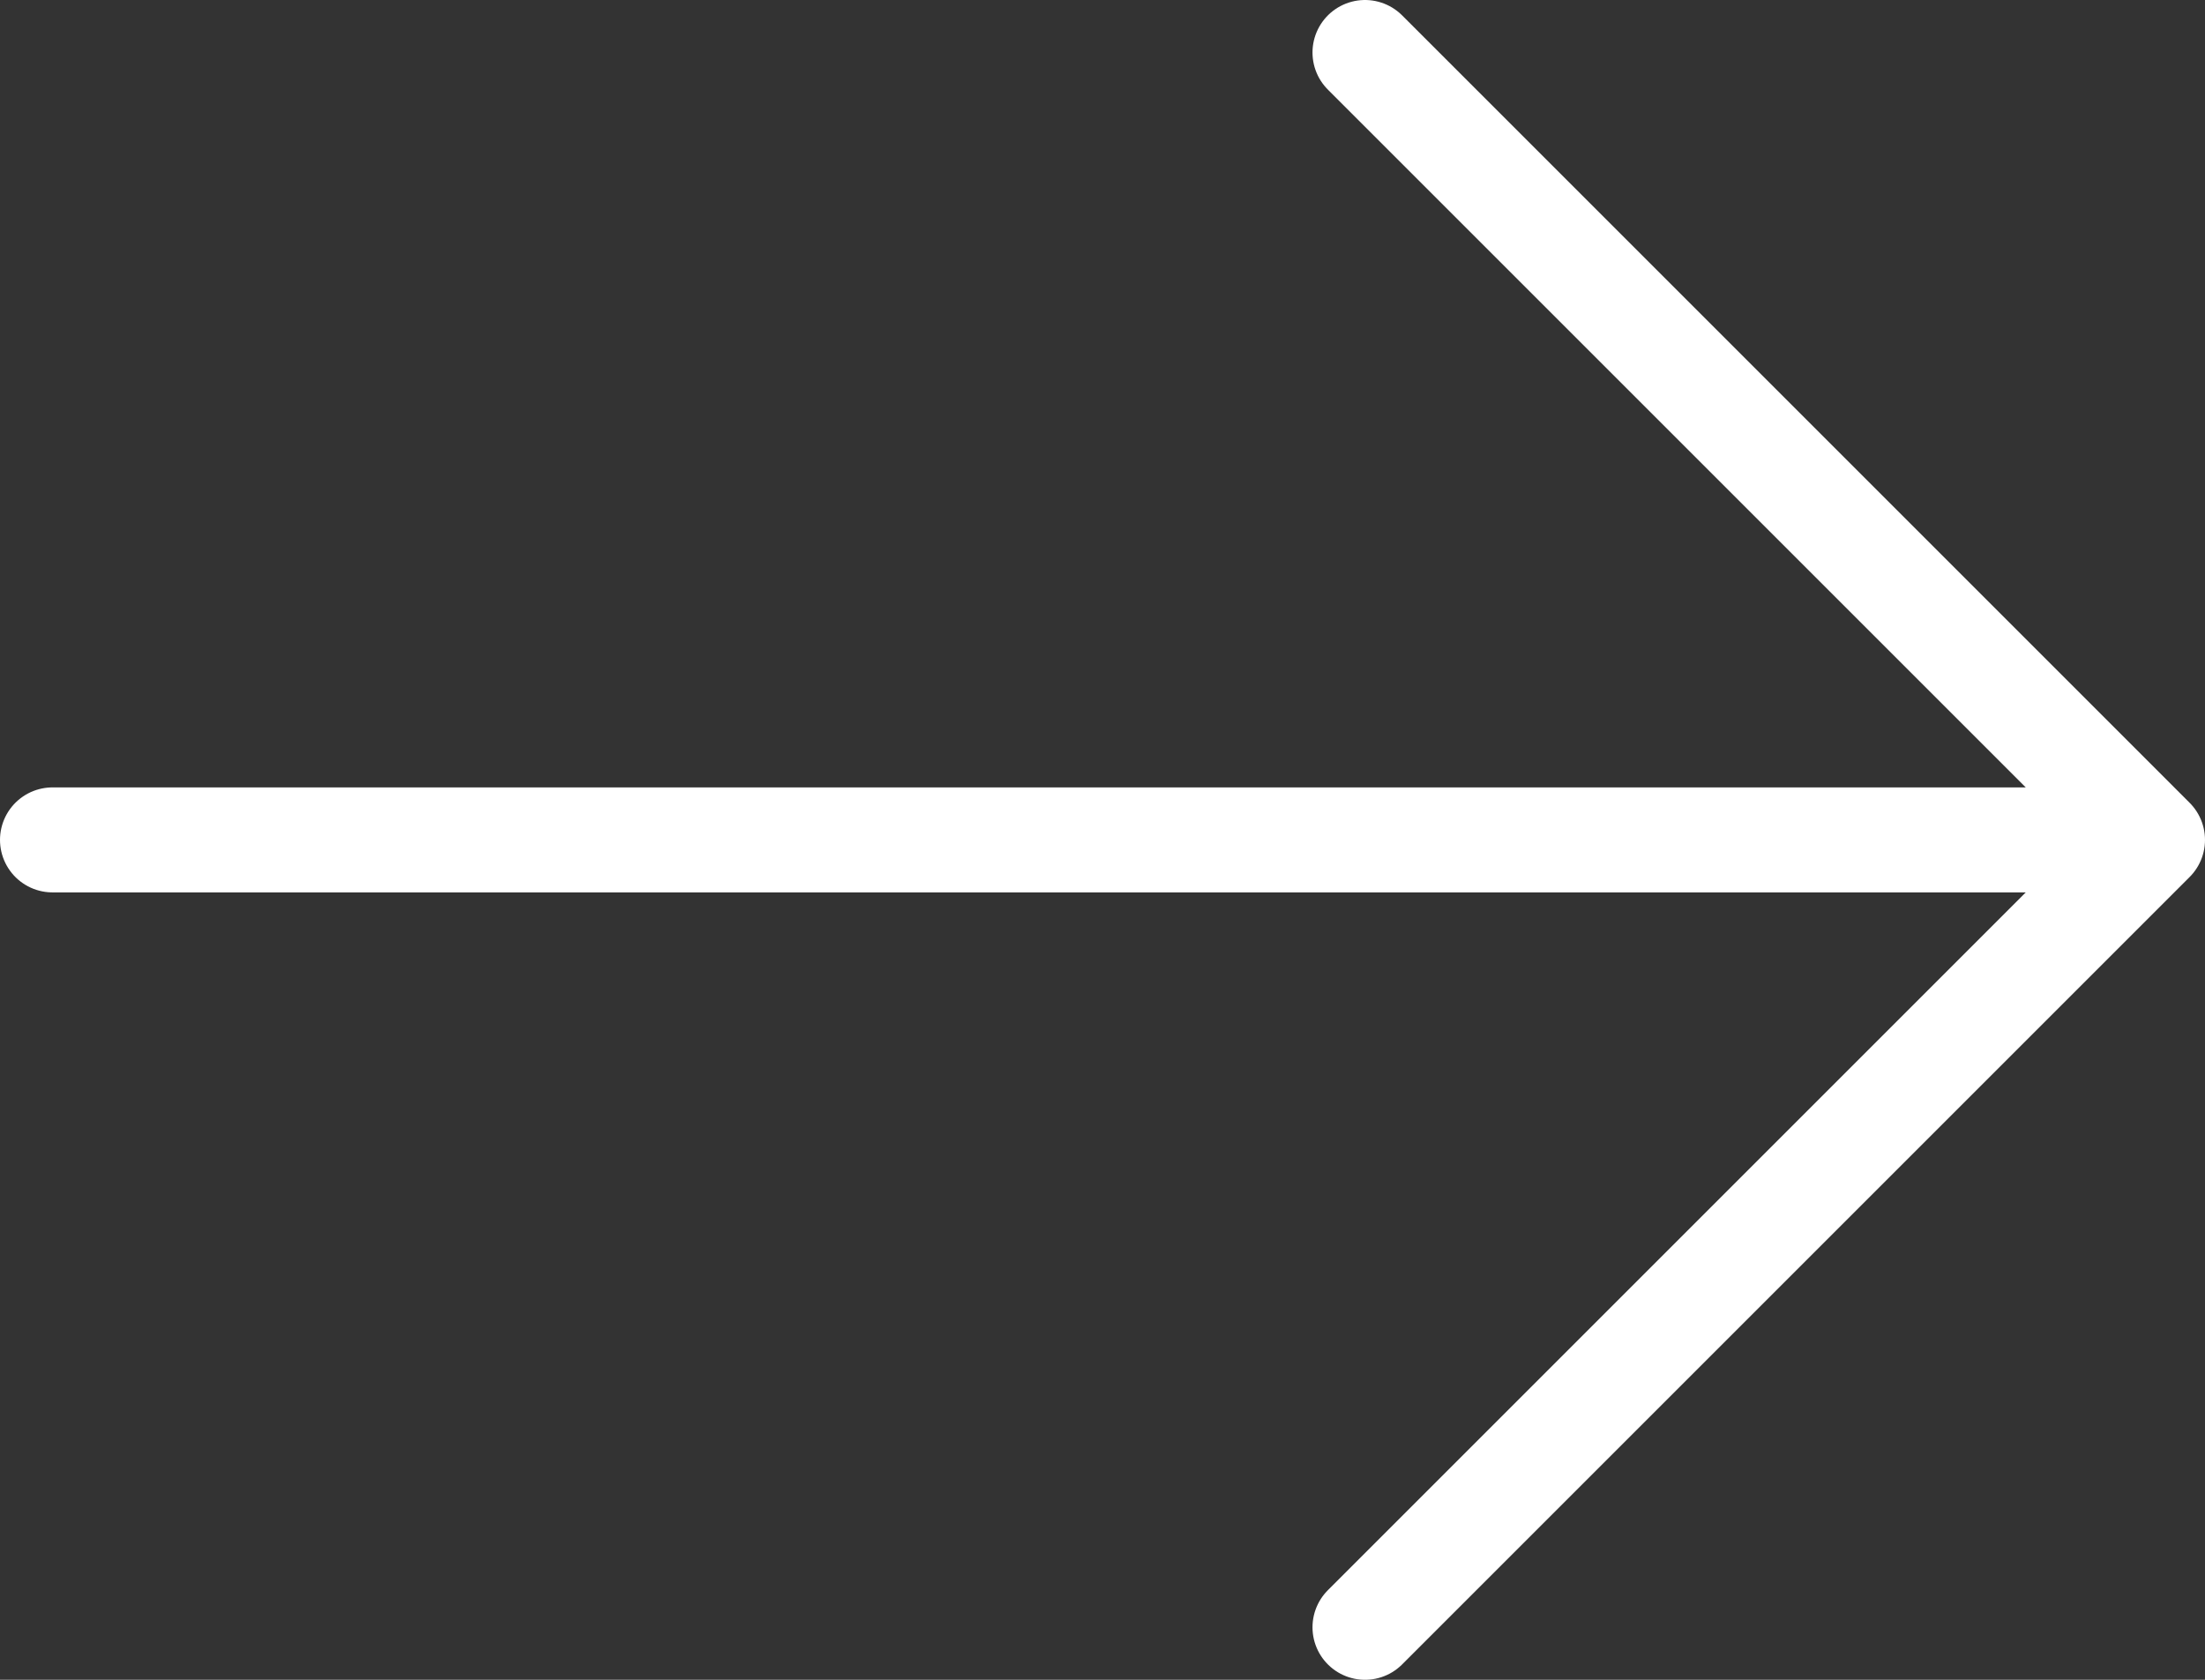
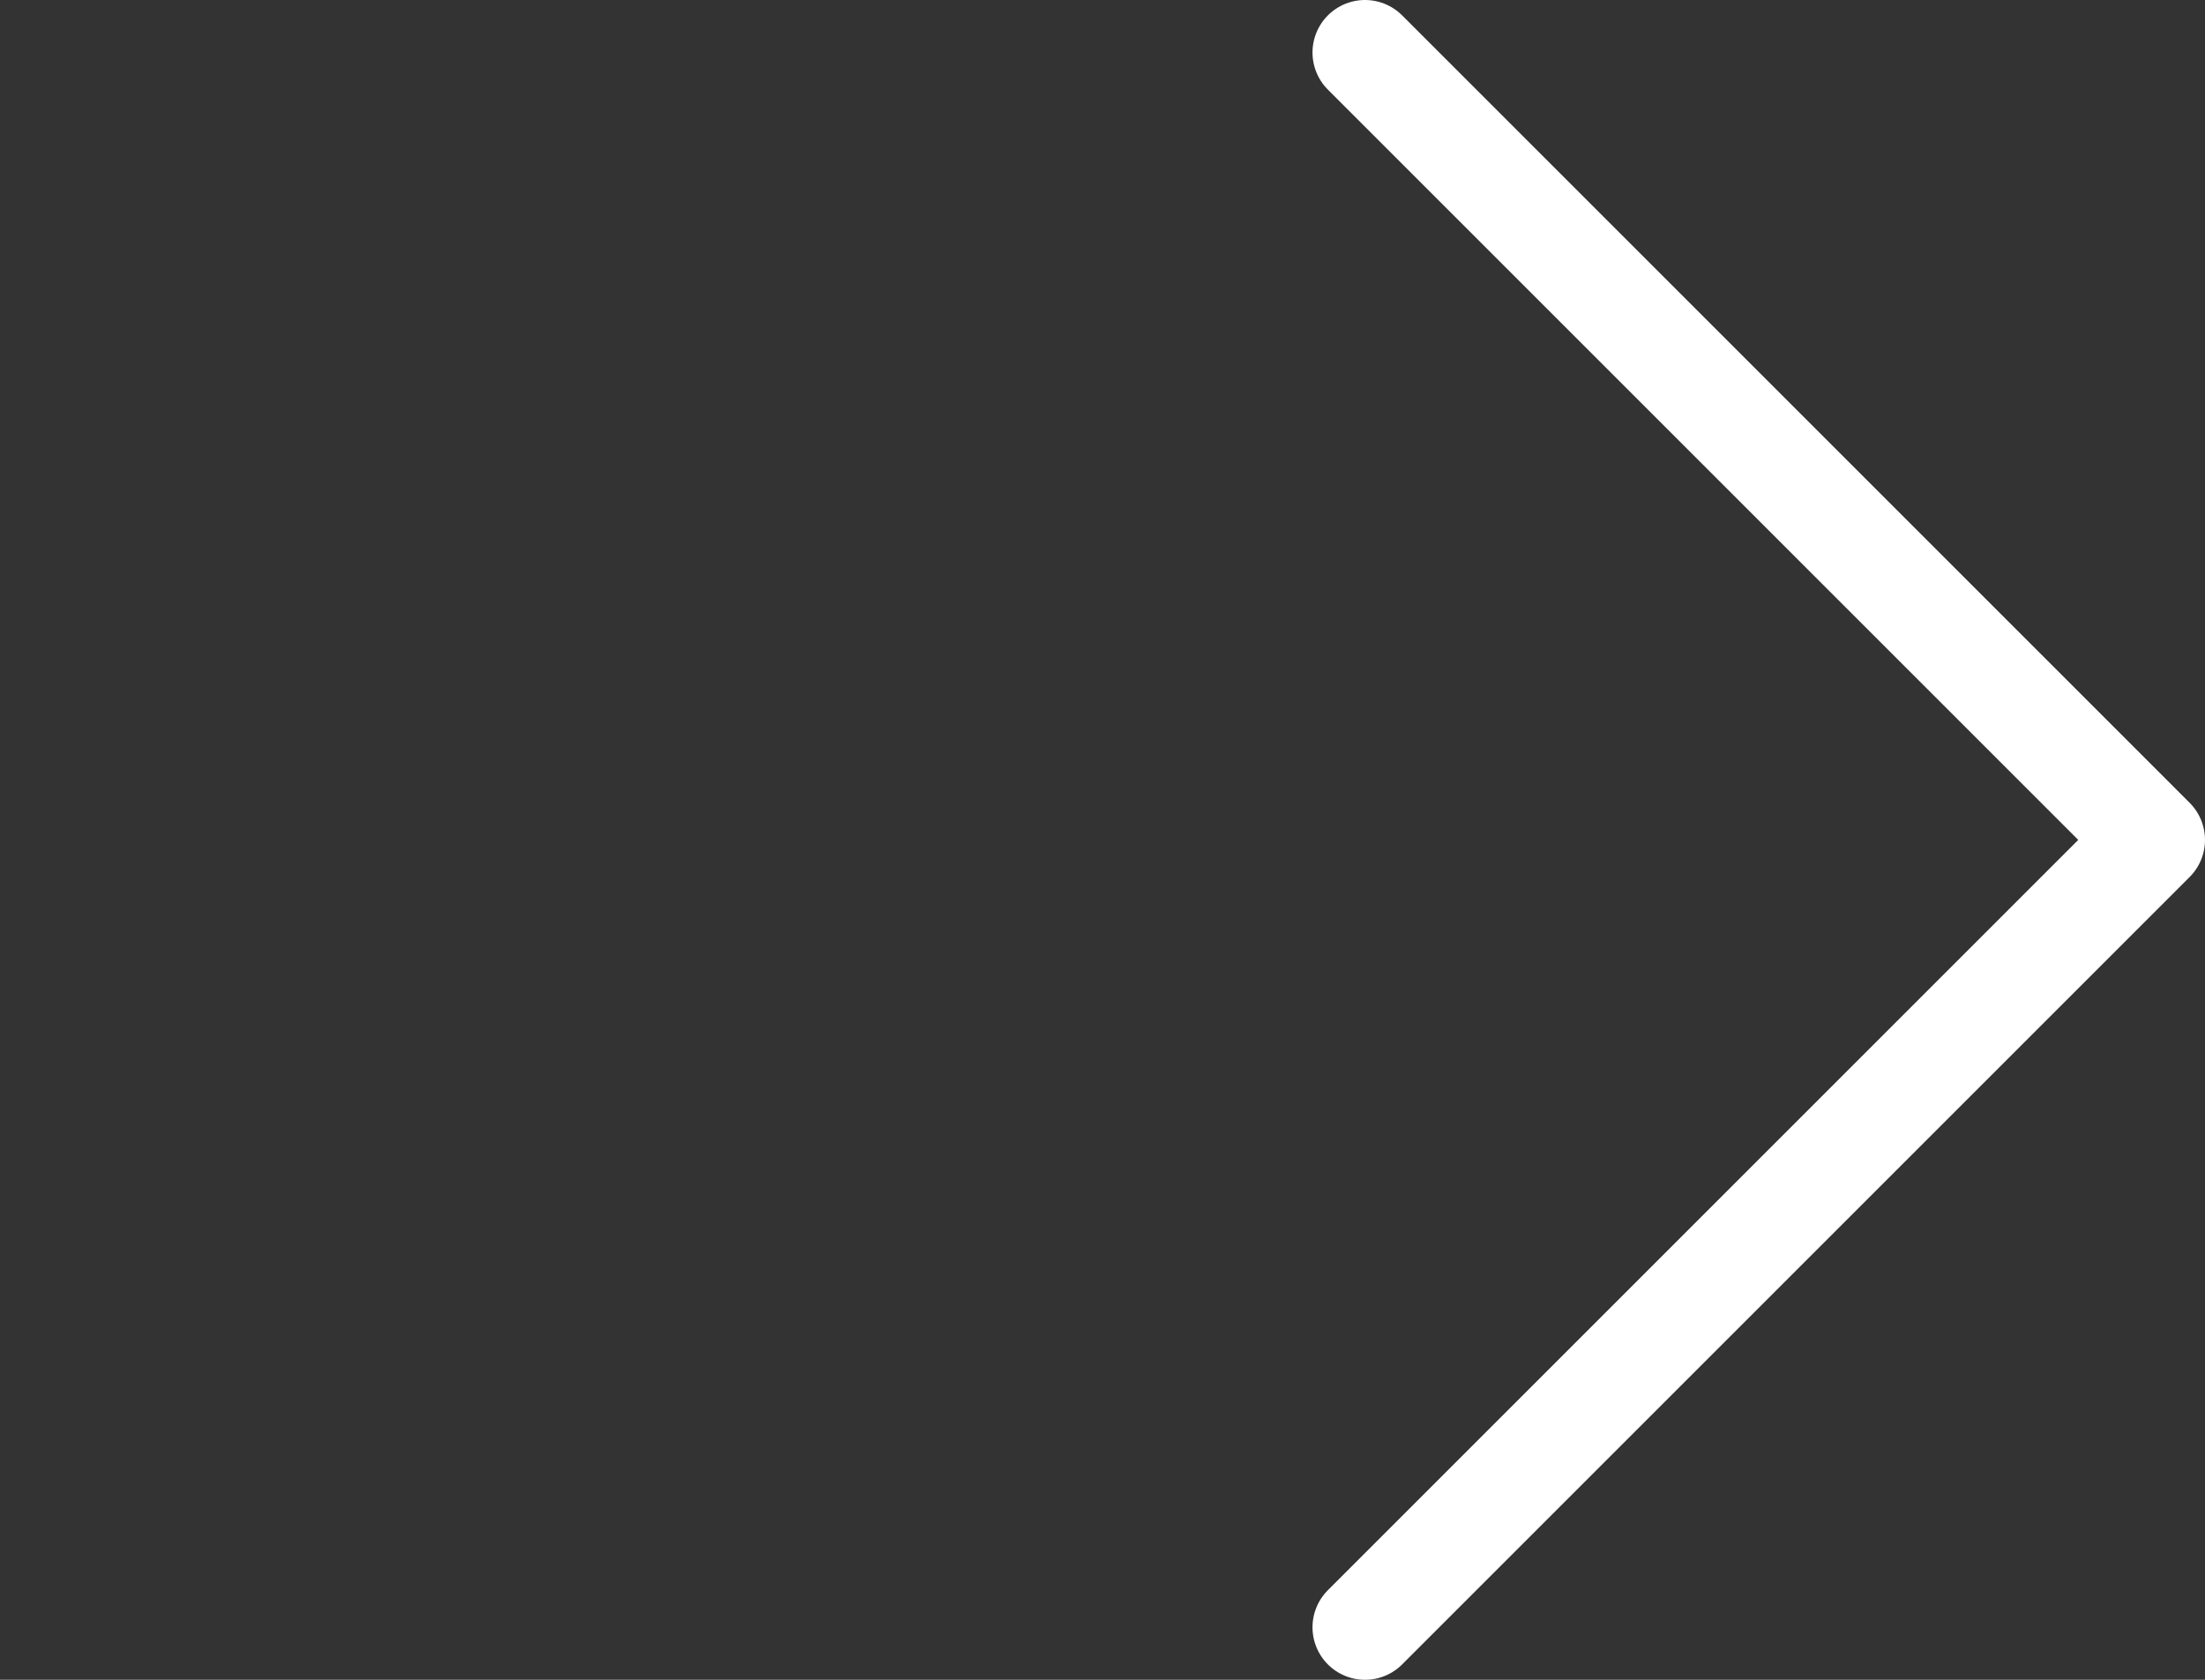
<svg xmlns="http://www.w3.org/2000/svg" width="42" height="32" viewBox="0 0 42 32" fill="none">
  <rect x="0" y="0" width="42" height="32" fill="#333333" stroke="none" />
-   <path d="M1 16L41 16M41 16L26 31M41 16L26 1" stroke="white" stroke-width="2" stroke-linecap="round" stroke-linejoin="round" />
+   <path d="M1 16M41 16L26 31M41 16L26 1" stroke="white" stroke-width="2" stroke-linecap="round" stroke-linejoin="round" />
</svg>